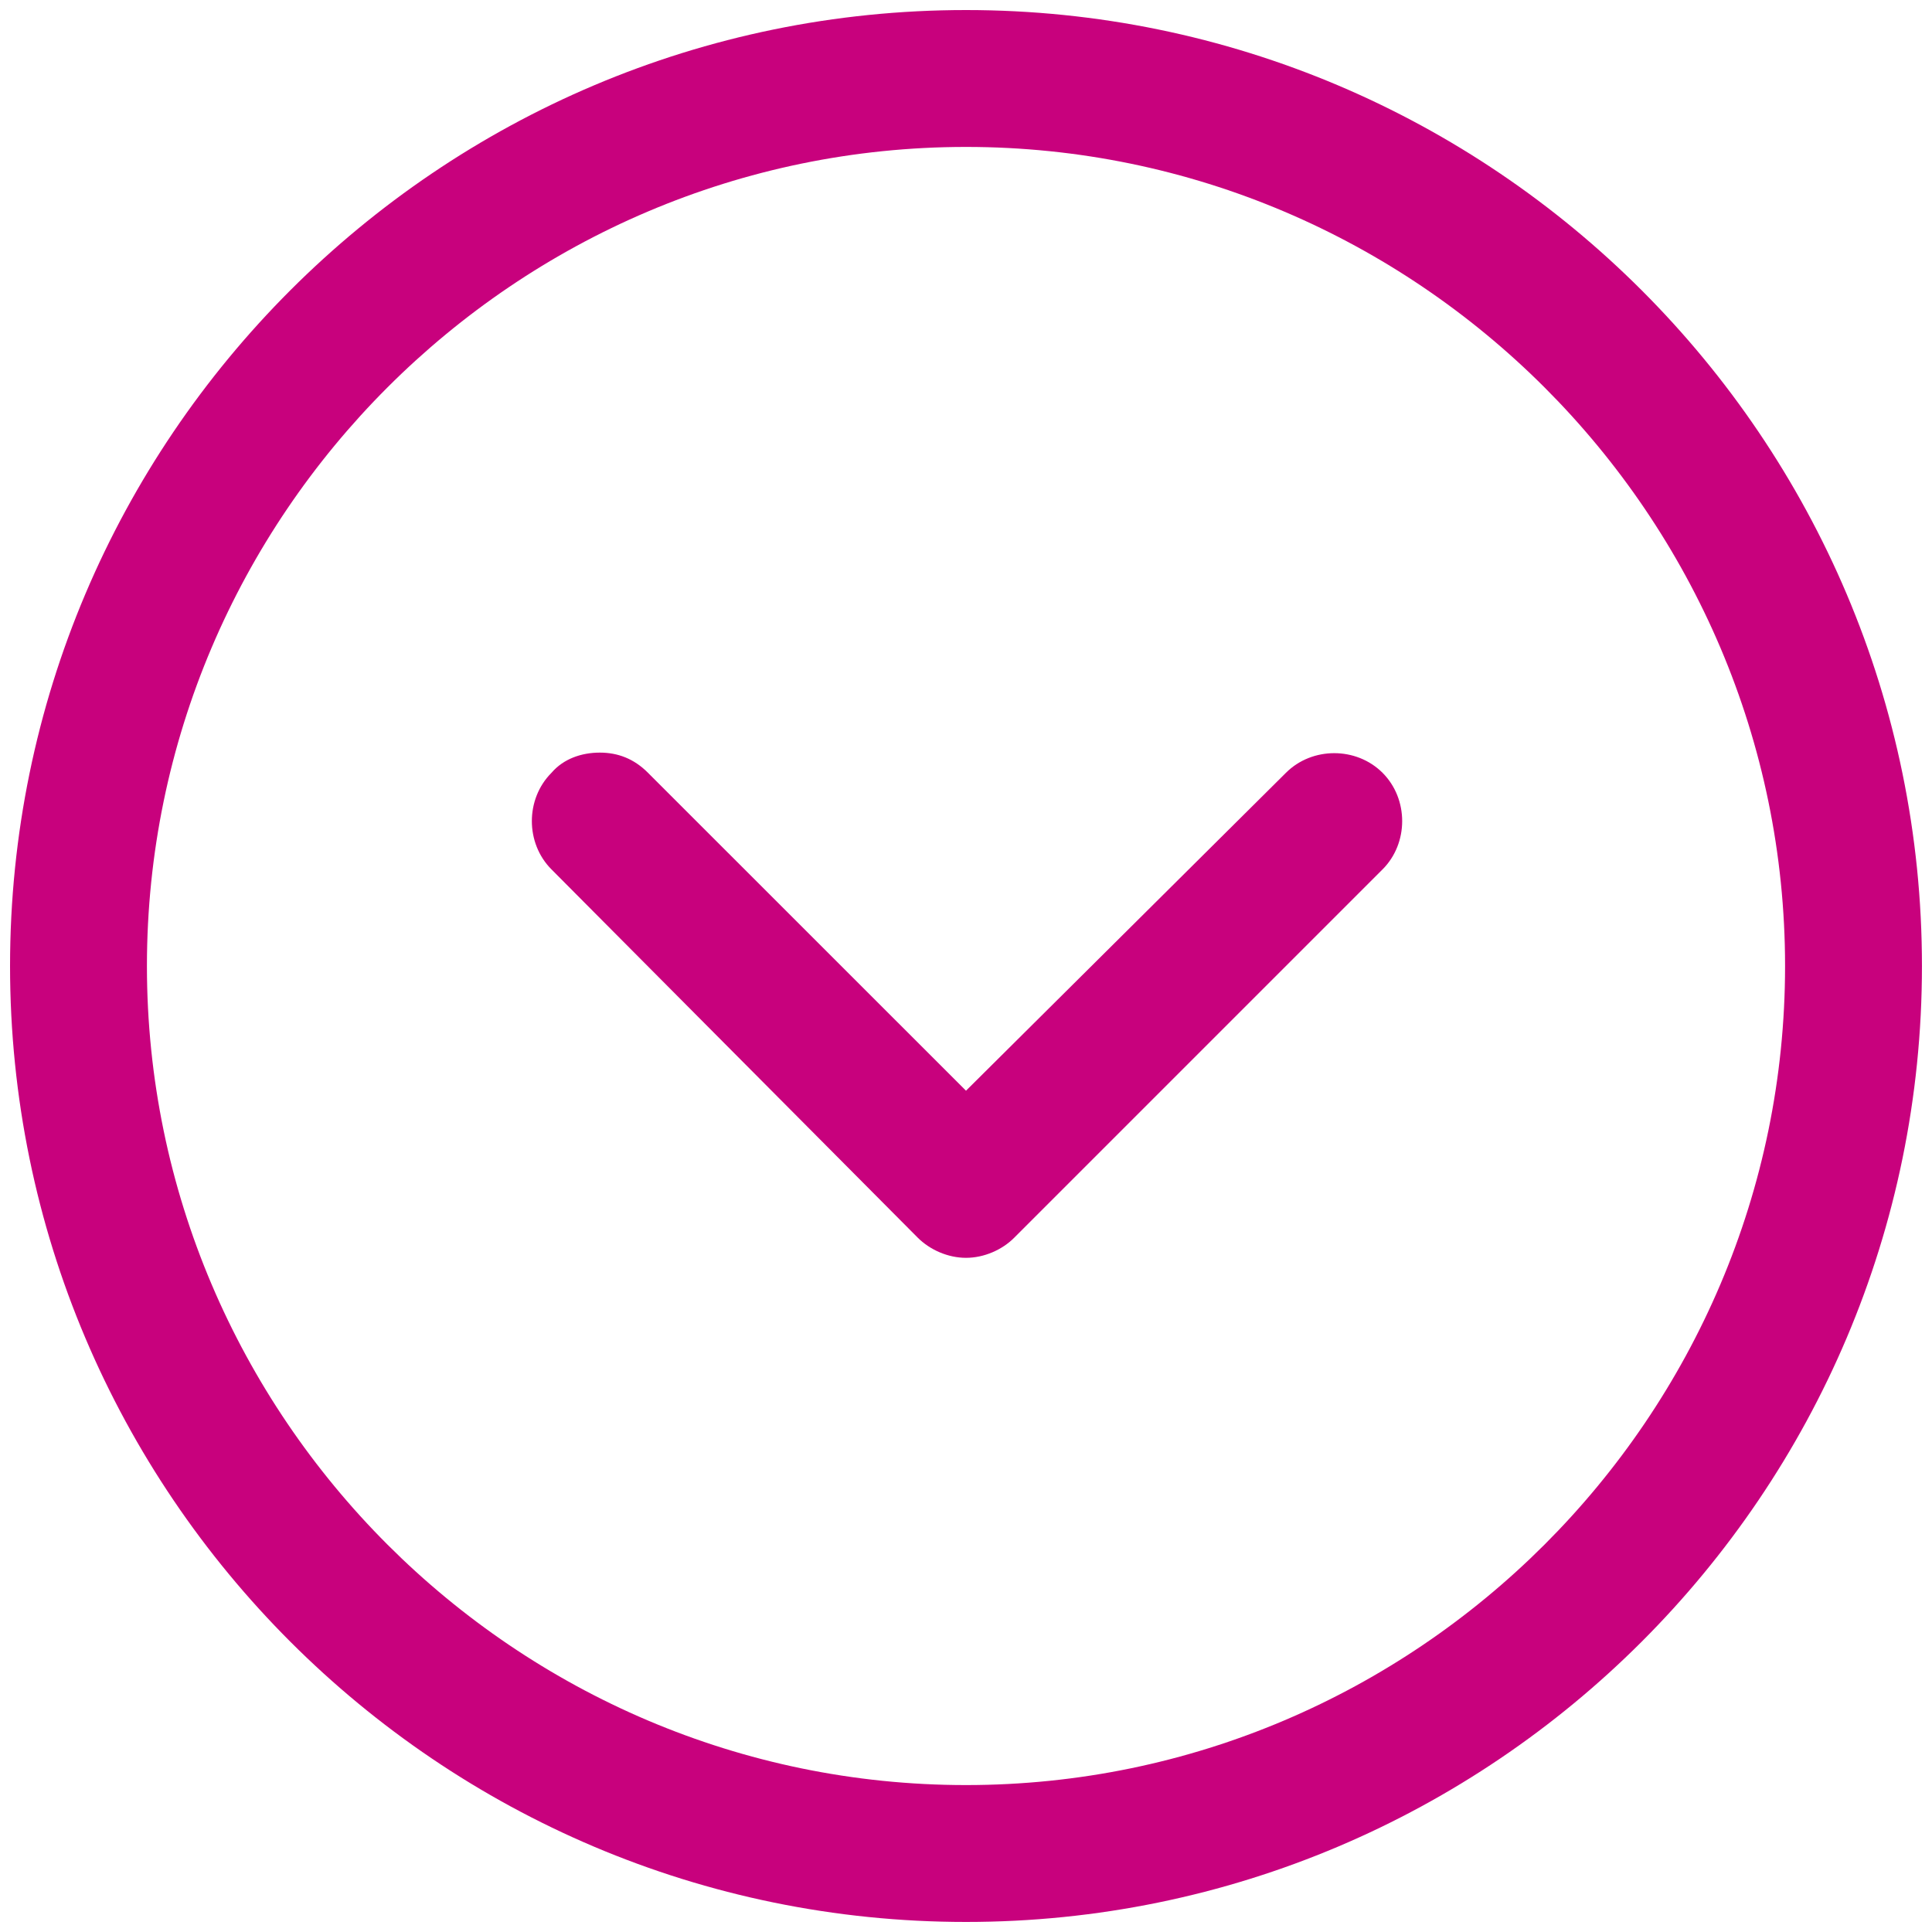
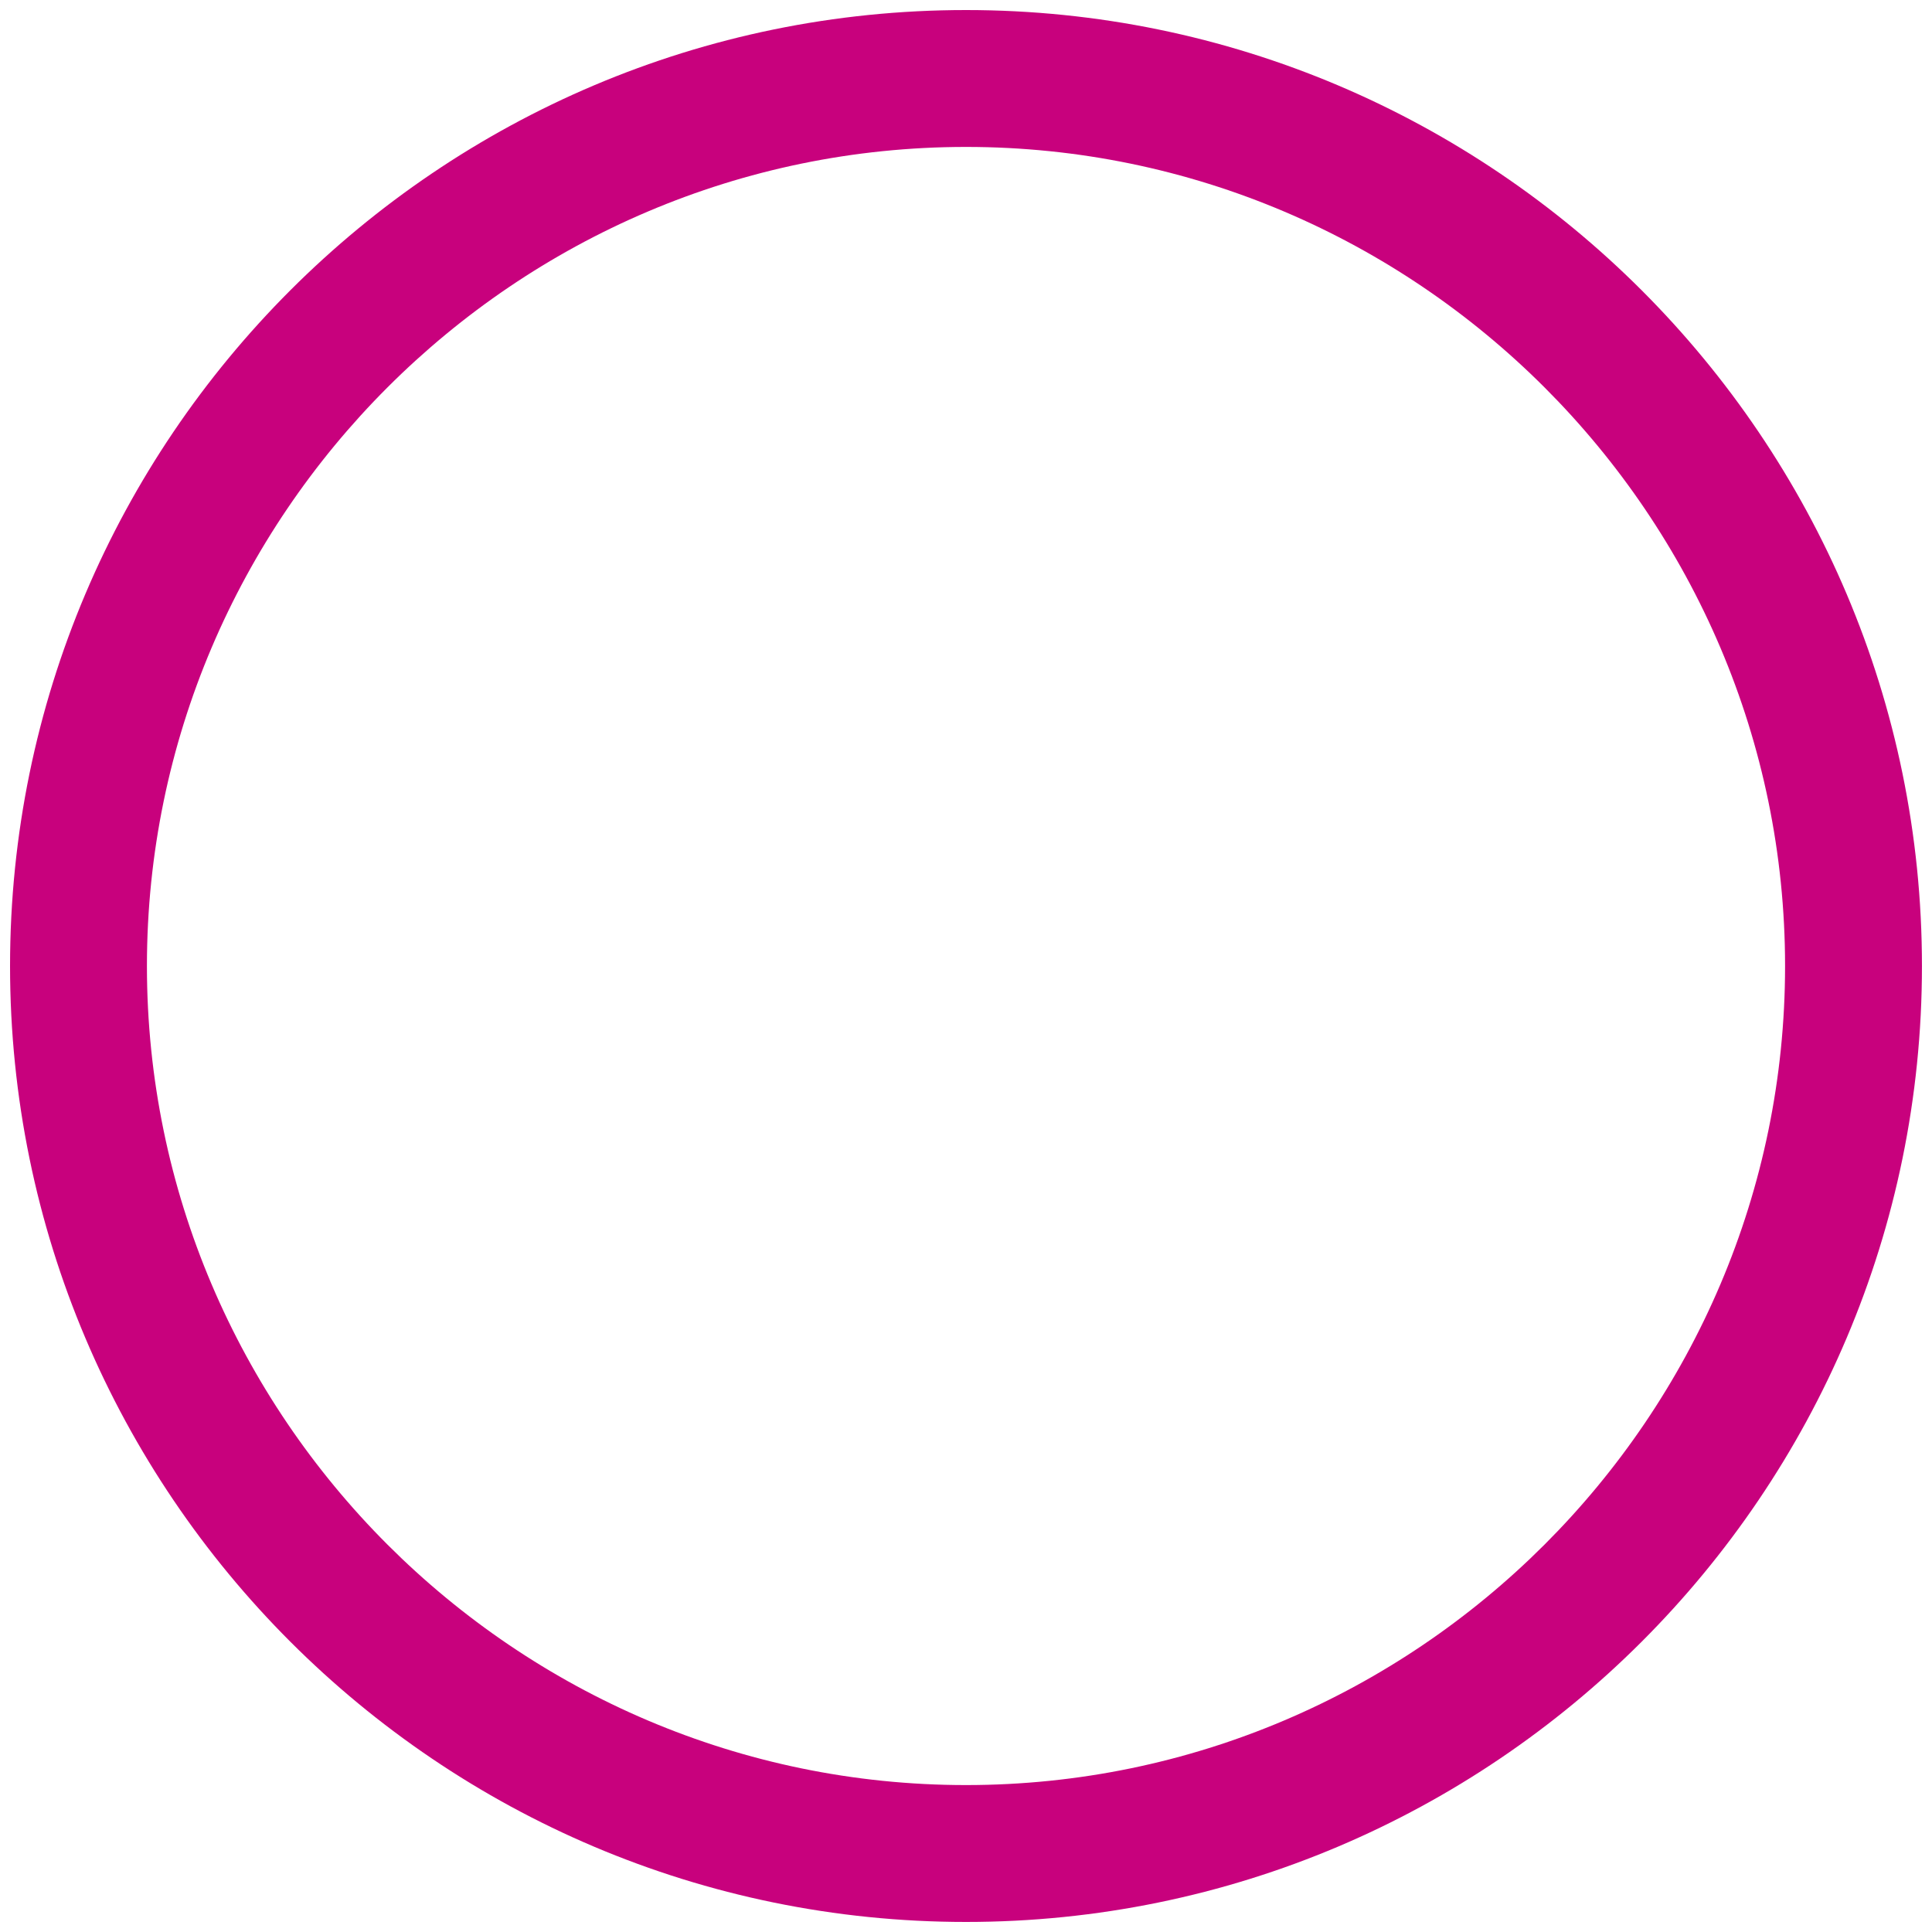
<svg xmlns="http://www.w3.org/2000/svg" width="20px" height="20px" viewBox="0 0 20 20" version="1.1">
  <title>F919A3AF-FB26-4D23-8EFF-BC36D61CACA4</title>
  <desc>Created with sketchtool.</desc>
  <g id="AreaRiservata" stroke="none" stroke-width="1" fill="none" fill-rule="evenodd">
    <g id="AreaRiservata_04" transform="translate(-1140, -530)" fill="#C8017D" fill-rule="nonzero">
      <g id="Fatture" transform="translate(208, 462)">
        <g id="Domanda-2">
          <g id="Domanda" transform="translate(32, 18)">
            <g id="leggi" transform="translate(853, 50)">
              <g id="ico-arrow-faq">
                <g transform="translate(57, 10) rotate(90) translate(-57, -10) translate(47, 0)">
                  <path d="M19.896,10 C19.896,4.542 15.458,0.104 10,0.104 C4.542,0.104 0.104,4.542 0.104,10 C0.104,15.458 4.542,19.896 10,19.896 C15.458,19.896 19.896,15.458 19.896,10 Z M1.521,10 C1.521,5.334 5.334,1.521 10,1.521 C14.666,1.521 18.479,5.334 18.479,10 C18.479,14.666 14.666,18.479 10,18.479 C5.334,18.479 1.521,14.666 1.521,10 Z" id="Shape" />
-                   <path d="M12.812,10.5 C12.938,10.374 13.021,10.187 13.021,10 C13.021,9.813 12.938,9.625 12.812,9.5 L9,5.688 C8.729,5.417 8.271,5.417 8,5.688 C7.729,5.959 7.729,6.417 8,6.688 L11.291,10 L8,13.292 C7.854,13.437 7.791,13.604 7.791,13.791 C7.791,13.979 7.854,14.166 8,14.291 C8.271,14.562 8.729,14.562 9,14.291 L12.812,10.5 Z" id="Path" />
                </g>
              </g>
            </g>
          </g>
        </g>
      </g>
    </g>
  </g>
</svg>